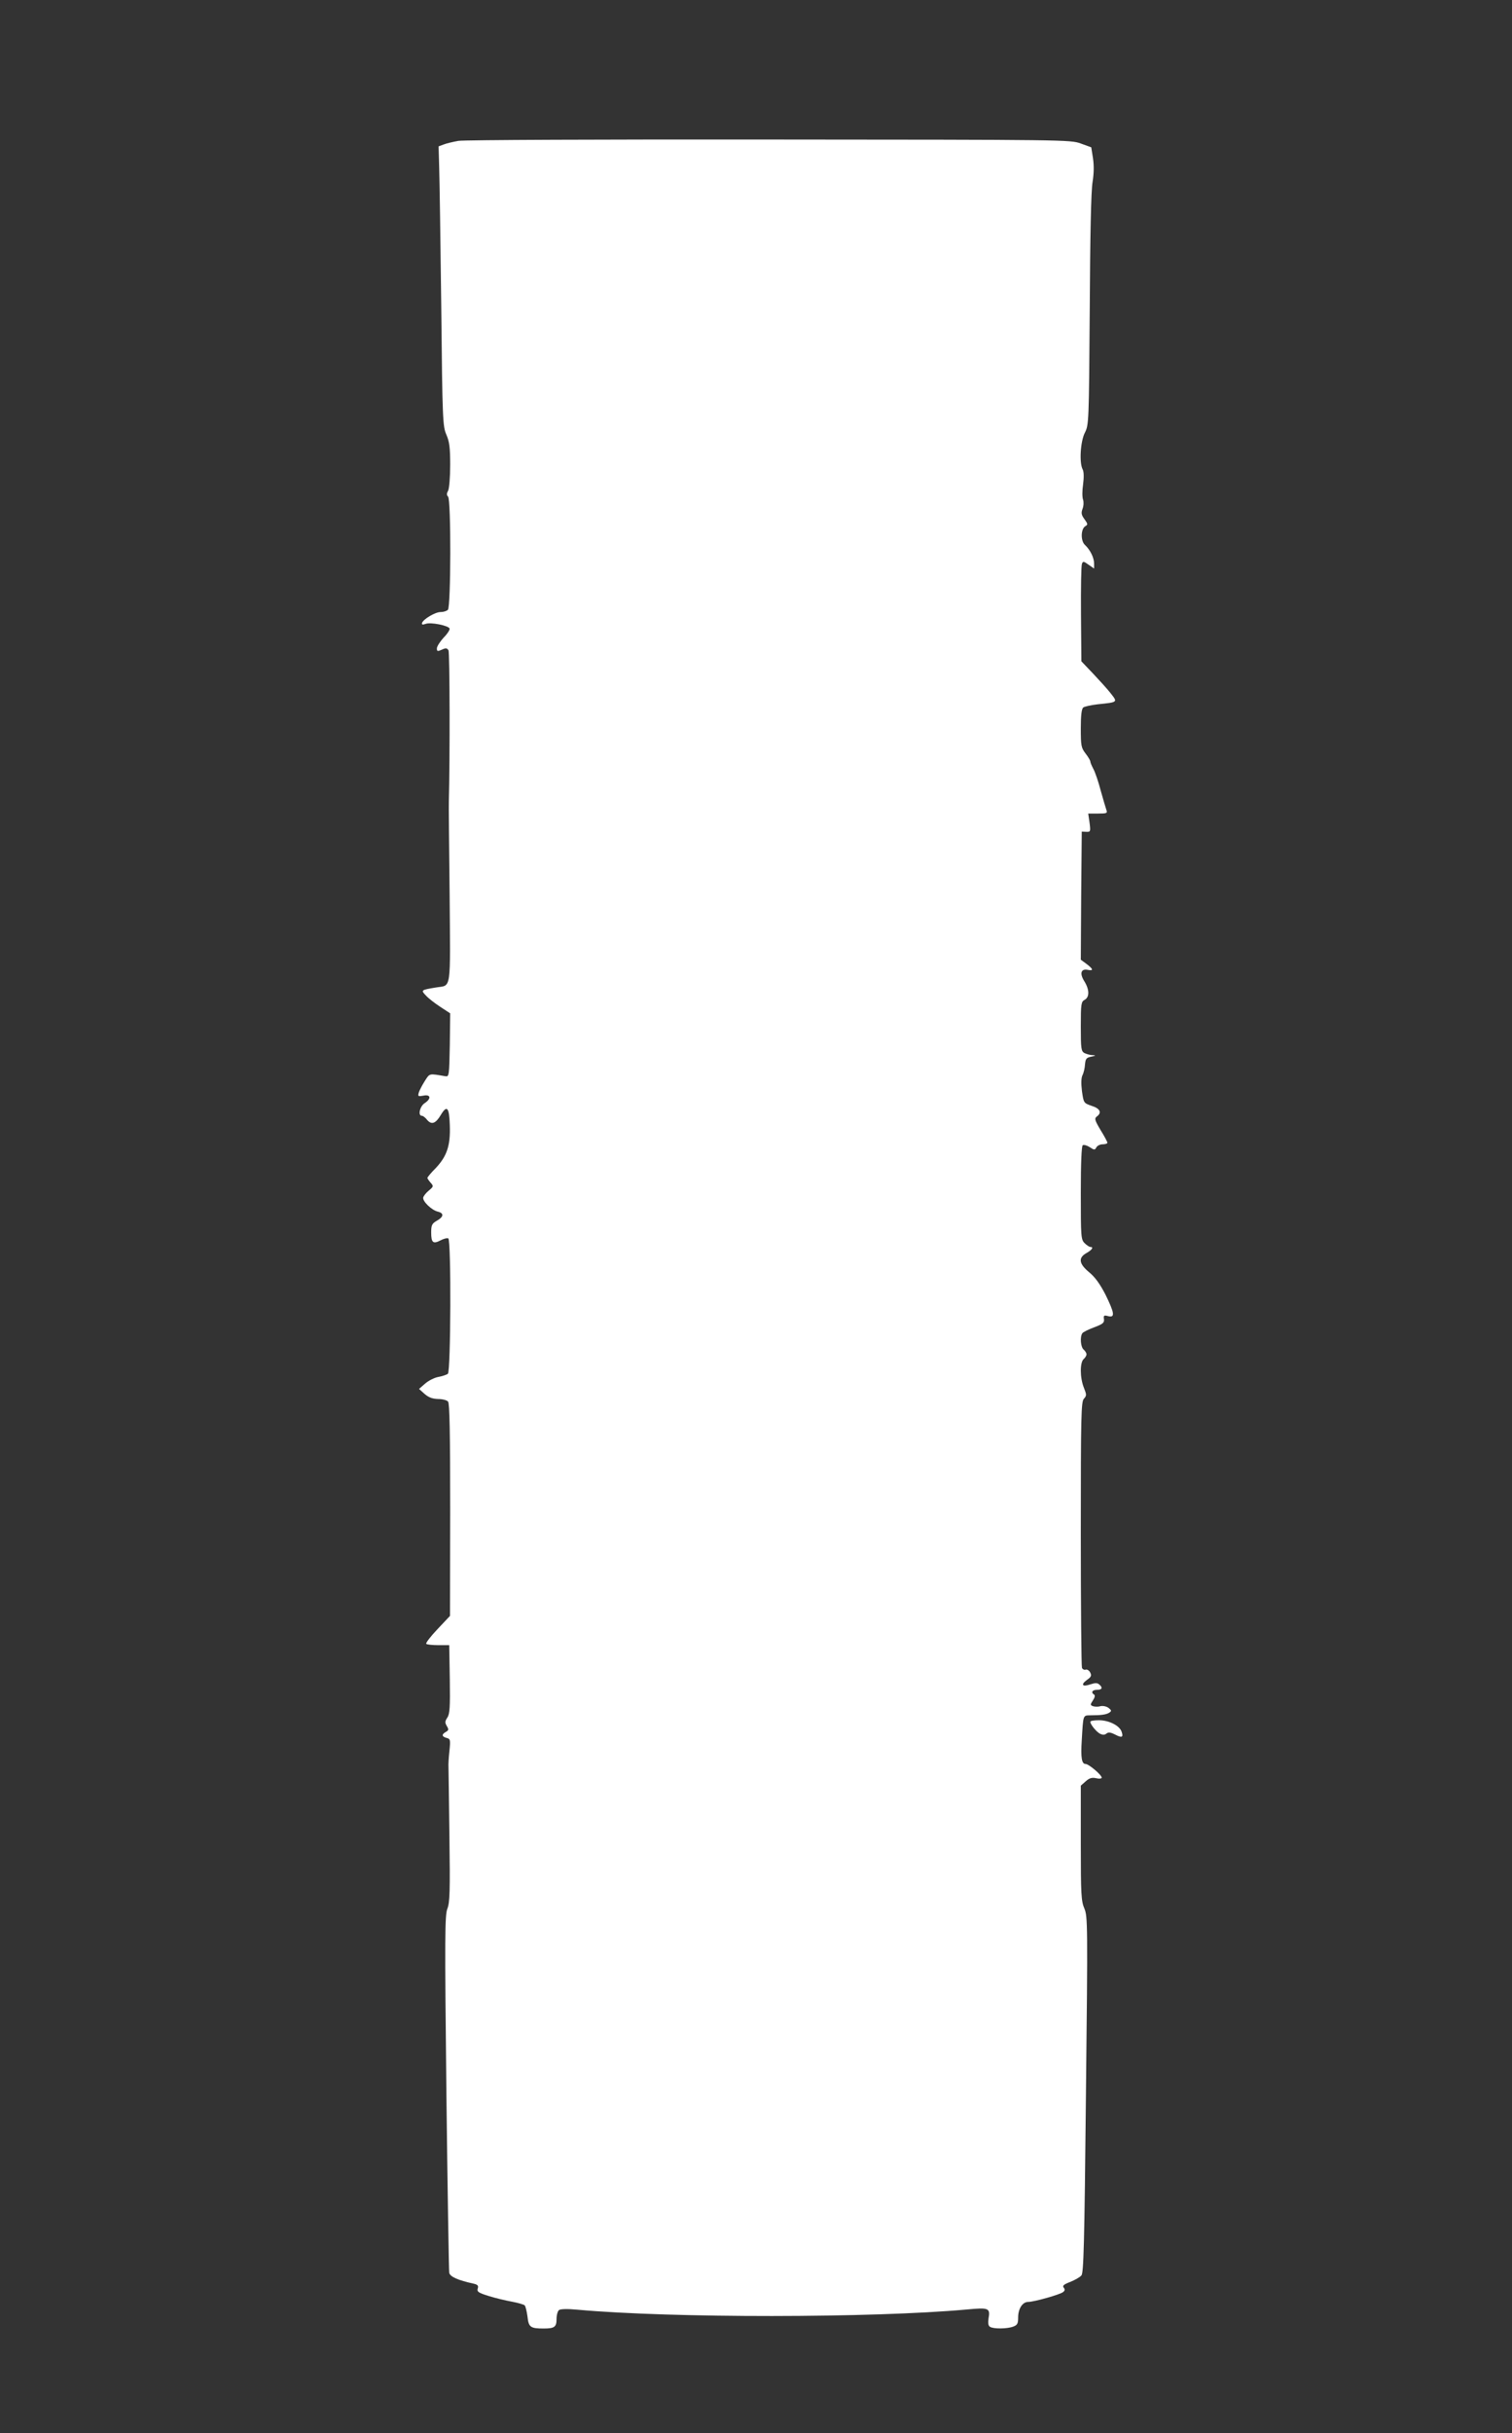
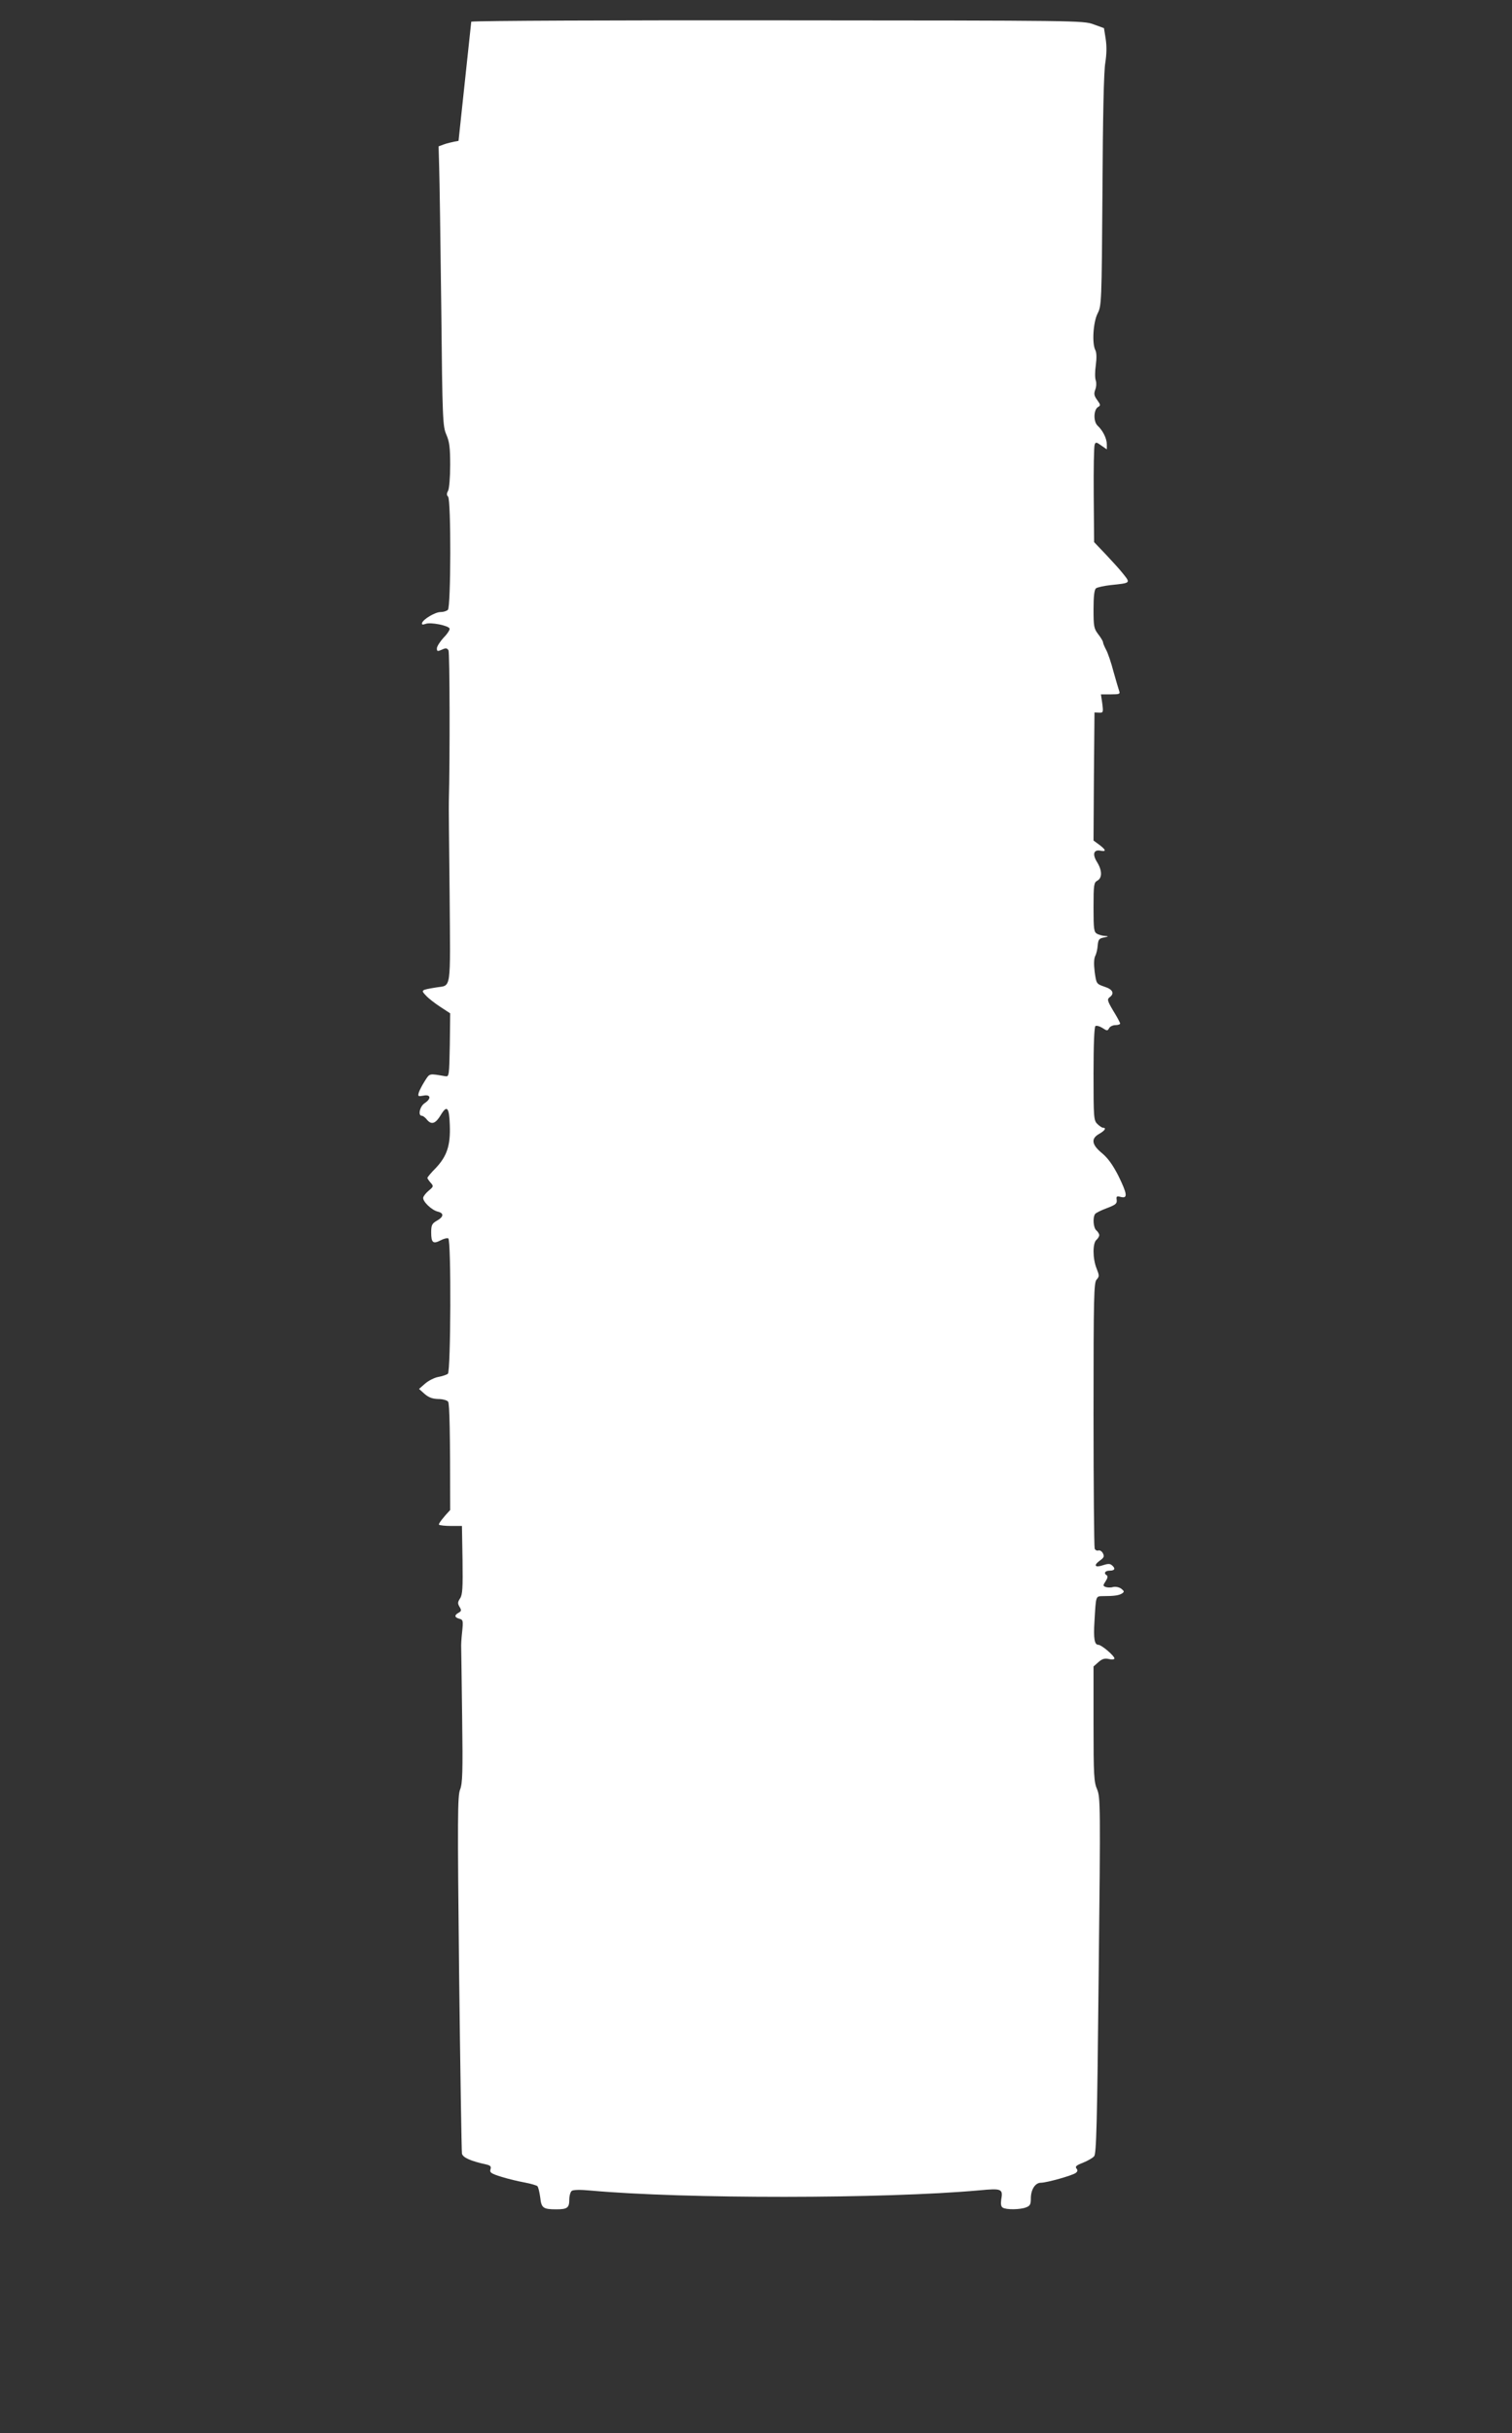
<svg xmlns="http://www.w3.org/2000/svg" version="1.0" width="796pt" height="1280pt" viewBox="0 0 796 1280" preserveAspectRatio="xMidYMid meet">
  <rect x="0" y="0" width="796" height="1280" fill="#333333" stroke="none" />
  <g transform="translate(0,1280) scale(0.1,-0.1)" fill="#ffffff" stroke="none">
-     <path d="M2414 12059 c-28 -5 -63 -13 -78 -19 l-27 -10 3 -107 c2 -60 7 -391 11 -736 6 -600 8 -630 27 -674 16 -37 20 -67 20 -160 0 -64 -5 -123 -11 -135 -8 -14 -8 -23 0 -31 16 -16 15 -579 -1 -595 -7 -7 -24 -12 -39 -12 -28 0 -90 -37 -97 -57 -3 -9 3 -11 19 -5 26 10 121 -9 126 -25 2 -6 -12 -28 -32 -48 -19 -21 -35 -46 -35 -56 0 -16 3 -17 26 -7 21 10 27 9 35 -3 7 -10 8 -576 2 -794 -1 -5 1 -222 4 -482 4 -530 11 -484 -72 -498 -79 -13 -80 -14 -53 -42 12 -14 47 -41 76 -60 l52 -34 -2 -167 c-3 -161 -4 -167 -23 -164 -88 15 -82 16 -108 -24 -14 -22 -28 -49 -32 -61 -6 -21 -4 -22 24 -17 39 8 43 -16 6 -40 -25 -17 -36 -66 -14 -66 6 0 19 -10 28 -22 23 -27 45 -19 72 27 32 53 44 40 47 -54 4 -107 -15 -163 -73 -225 -25 -25 -45 -49 -45 -53 0 -3 8 -15 17 -25 16 -18 16 -20 -9 -41 -15 -12 -28 -29 -30 -37 -4 -20 44 -66 76 -74 34 -8 33 -27 -4 -48 -26 -15 -30 -23 -30 -62 0 -54 10 -62 50 -41 17 9 35 13 40 10 16 -10 13 -700 -2 -712 -7 -6 -30 -13 -51 -17 -21 -4 -52 -20 -69 -35 l-32 -28 29 -26 c22 -19 41 -26 71 -27 23 0 47 -6 53 -14 8 -10 11 -164 11 -570 l-1 -557 -66 -70 c-36 -38 -63 -73 -59 -77 4 -4 33 -7 64 -7 l57 0 3 -179 c2 -147 0 -183 -13 -202 -13 -20 -13 -27 -3 -44 11 -18 10 -23 -4 -31 -24 -13 -23 -25 3 -32 20 -5 21 -10 15 -69 -4 -35 -6 -72 -5 -83 0 -11 3 -175 5 -365 4 -292 2 -350 -11 -382 -13 -34 -14 -141 -5 -966 6 -510 13 -937 15 -949 5 -21 46 -39 128 -57 22 -5 27 -11 22 -26 -5 -16 3 -22 58 -39 35 -11 90 -24 123 -30 32 -6 62 -15 66 -19 5 -5 11 -31 15 -59 6 -56 15 -63 85 -63 57 0 68 8 68 50 0 21 6 42 13 47 7 6 45 7 97 2 497 -45 1551 -44 2049 1 118 11 125 8 115 -49 -3 -23 -1 -37 8 -42 18 -12 91 -11 122 1 22 8 26 16 26 48 0 46 23 82 53 82 31 0 169 39 184 52 10 8 10 14 3 23 -8 10 0 17 34 30 25 10 51 25 59 34 12 13 16 163 24 951 10 900 9 937 -8 979 -17 39 -19 74 -19 345 l0 302 26 23 c19 17 33 21 55 16 16 -4 29 -2 29 3 0 14 -68 72 -85 72 -20 0 -26 32 -20 125 8 136 6 130 45 131 60 0 84 4 100 14 13 9 12 12 -4 25 -11 8 -29 12 -43 9 -12 -4 -30 -3 -39 0 -15 6 -15 8 0 31 10 15 12 26 6 30 -18 11 -10 25 15 25 28 0 32 12 11 29 -9 8 -21 8 -45 0 -43 -15 -53 -2 -19 23 23 16 26 23 17 40 -6 11 -17 17 -24 14 -7 -2 -16 2 -19 10 -3 9 -6 327 -6 707 0 623 2 692 16 708 15 17 15 21 0 59 -21 52 -21 133 -1 150 8 7 15 18 15 25 0 7 -7 18 -15 25 -16 13 -20 67 -7 86 4 6 32 20 62 31 47 18 54 24 52 43 -3 20 0 22 22 16 37 -9 34 15 -14 113 -29 56 -54 91 -85 117 -55 45 -60 77 -15 102 30 17 39 32 20 32 -5 0 -19 9 -30 20 -19 19 -20 33 -20 264 0 159 4 247 10 251 6 4 23 -1 37 -10 24 -16 27 -16 35 -1 5 9 20 16 33 16 14 0 25 4 25 8 0 5 -16 35 -36 67 -31 52 -33 61 -20 71 28 20 18 42 -26 56 -43 15 -43 15 -52 78 -5 41 -4 70 3 84 6 11 12 37 13 56 3 30 7 36 33 41 24 5 26 7 7 8 -13 0 -32 6 -43 11 -17 10 -19 22 -19 140 0 119 2 130 20 140 26 14 26 53 -1 97 -26 41 -19 67 16 61 33 -7 32 3 -5 31 l-30 22 2 337 3 337 24 -1 c22 -1 23 1 17 48 l-7 48 52 0 c45 0 50 2 44 18 -3 9 -17 55 -30 102 -12 47 -30 99 -39 115 -9 17 -16 34 -16 39 0 5 -11 24 -25 42 -23 30 -25 41 -25 132 0 68 4 103 13 110 6 5 41 13 77 17 106 11 105 10 67 58 -17 22 -60 69 -93 104 l-61 64 -2 248 c-1 137 1 256 5 265 5 14 9 14 35 -5 l29 -20 0 26 c0 31 -21 73 -48 98 -24 22 -22 85 2 99 14 8 13 12 -5 37 -16 22 -18 32 -10 54 6 15 7 36 3 48 -5 12 -5 48 0 81 5 37 4 67 -2 78 -19 35 -12 147 11 193 21 41 22 52 26 647 2 390 7 629 15 673 7 45 8 86 2 125 l-9 57 -55 20 c-54 20 -82 20 -1640 21 -872 1 -1608 -2 -1636 -7z" />
-     <path d="M5740 3742 c0 -14 31 -52 51 -63 15 -7 24 -7 34 1 10 8 21 7 45 -5 36 -19 45 -15 35 14 -10 32 -66 61 -119 61 -25 0 -46 -3 -46 -8z" />
+     <path d="M2414 12059 c-28 -5 -63 -13 -78 -19 l-27 -10 3 -107 c2 -60 7 -391 11 -736 6 -600 8 -630 27 -674 16 -37 20 -67 20 -160 0 -64 -5 -123 -11 -135 -8 -14 -8 -23 0 -31 16 -16 15 -579 -1 -595 -7 -7 -24 -12 -39 -12 -28 0 -90 -37 -97 -57 -3 -9 3 -11 19 -5 26 10 121 -9 126 -25 2 -6 -12 -28 -32 -48 -19 -21 -35 -46 -35 -56 0 -16 3 -17 26 -7 21 10 27 9 35 -3 7 -10 8 -576 2 -794 -1 -5 1 -222 4 -482 4 -530 11 -484 -72 -498 -79 -13 -80 -14 -53 -42 12 -14 47 -41 76 -60 l52 -34 -2 -167 c-3 -161 -4 -167 -23 -164 -88 15 -82 16 -108 -24 -14 -22 -28 -49 -32 -61 -6 -21 -4 -22 24 -17 39 8 43 -16 6 -40 -25 -17 -36 -66 -14 -66 6 0 19 -10 28 -22 23 -27 45 -19 72 27 32 53 44 40 47 -54 4 -107 -15 -163 -73 -225 -25 -25 -45 -49 -45 -53 0 -3 8 -15 17 -25 16 -18 16 -20 -9 -41 -15 -12 -28 -29 -30 -37 -4 -20 44 -66 76 -74 34 -8 33 -27 -4 -48 -26 -15 -30 -23 -30 -62 0 -54 10 -62 50 -41 17 9 35 13 40 10 16 -10 13 -700 -2 -712 -7 -6 -30 -13 -51 -17 -21 -4 -52 -20 -69 -35 l-32 -28 29 -26 c22 -19 41 -26 71 -27 23 0 47 -6 53 -14 8 -10 11 -164 11 -570 c-36 -38 -63 -73 -59 -77 4 -4 33 -7 64 -7 l57 0 3 -179 c2 -147 0 -183 -13 -202 -13 -20 -13 -27 -3 -44 11 -18 10 -23 -4 -31 -24 -13 -23 -25 3 -32 20 -5 21 -10 15 -69 -4 -35 -6 -72 -5 -83 0 -11 3 -175 5 -365 4 -292 2 -350 -11 -382 -13 -34 -14 -141 -5 -966 6 -510 13 -937 15 -949 5 -21 46 -39 128 -57 22 -5 27 -11 22 -26 -5 -16 3 -22 58 -39 35 -11 90 -24 123 -30 32 -6 62 -15 66 -19 5 -5 11 -31 15 -59 6 -56 15 -63 85 -63 57 0 68 8 68 50 0 21 6 42 13 47 7 6 45 7 97 2 497 -45 1551 -44 2049 1 118 11 125 8 115 -49 -3 -23 -1 -37 8 -42 18 -12 91 -11 122 1 22 8 26 16 26 48 0 46 23 82 53 82 31 0 169 39 184 52 10 8 10 14 3 23 -8 10 0 17 34 30 25 10 51 25 59 34 12 13 16 163 24 951 10 900 9 937 -8 979 -17 39 -19 74 -19 345 l0 302 26 23 c19 17 33 21 55 16 16 -4 29 -2 29 3 0 14 -68 72 -85 72 -20 0 -26 32 -20 125 8 136 6 130 45 131 60 0 84 4 100 14 13 9 12 12 -4 25 -11 8 -29 12 -43 9 -12 -4 -30 -3 -39 0 -15 6 -15 8 0 31 10 15 12 26 6 30 -18 11 -10 25 15 25 28 0 32 12 11 29 -9 8 -21 8 -45 0 -43 -15 -53 -2 -19 23 23 16 26 23 17 40 -6 11 -17 17 -24 14 -7 -2 -16 2 -19 10 -3 9 -6 327 -6 707 0 623 2 692 16 708 15 17 15 21 0 59 -21 52 -21 133 -1 150 8 7 15 18 15 25 0 7 -7 18 -15 25 -16 13 -20 67 -7 86 4 6 32 20 62 31 47 18 54 24 52 43 -3 20 0 22 22 16 37 -9 34 15 -14 113 -29 56 -54 91 -85 117 -55 45 -60 77 -15 102 30 17 39 32 20 32 -5 0 -19 9 -30 20 -19 19 -20 33 -20 264 0 159 4 247 10 251 6 4 23 -1 37 -10 24 -16 27 -16 35 -1 5 9 20 16 33 16 14 0 25 4 25 8 0 5 -16 35 -36 67 -31 52 -33 61 -20 71 28 20 18 42 -26 56 -43 15 -43 15 -52 78 -5 41 -4 70 3 84 6 11 12 37 13 56 3 30 7 36 33 41 24 5 26 7 7 8 -13 0 -32 6 -43 11 -17 10 -19 22 -19 140 0 119 2 130 20 140 26 14 26 53 -1 97 -26 41 -19 67 16 61 33 -7 32 3 -5 31 l-30 22 2 337 3 337 24 -1 c22 -1 23 1 17 48 l-7 48 52 0 c45 0 50 2 44 18 -3 9 -17 55 -30 102 -12 47 -30 99 -39 115 -9 17 -16 34 -16 39 0 5 -11 24 -25 42 -23 30 -25 41 -25 132 0 68 4 103 13 110 6 5 41 13 77 17 106 11 105 10 67 58 -17 22 -60 69 -93 104 l-61 64 -2 248 c-1 137 1 256 5 265 5 14 9 14 35 -5 l29 -20 0 26 c0 31 -21 73 -48 98 -24 22 -22 85 2 99 14 8 13 12 -5 37 -16 22 -18 32 -10 54 6 15 7 36 3 48 -5 12 -5 48 0 81 5 37 4 67 -2 78 -19 35 -12 147 11 193 21 41 22 52 26 647 2 390 7 629 15 673 7 45 8 86 2 125 l-9 57 -55 20 c-54 20 -82 20 -1640 21 -872 1 -1608 -2 -1636 -7z" />
  </g>
</svg>